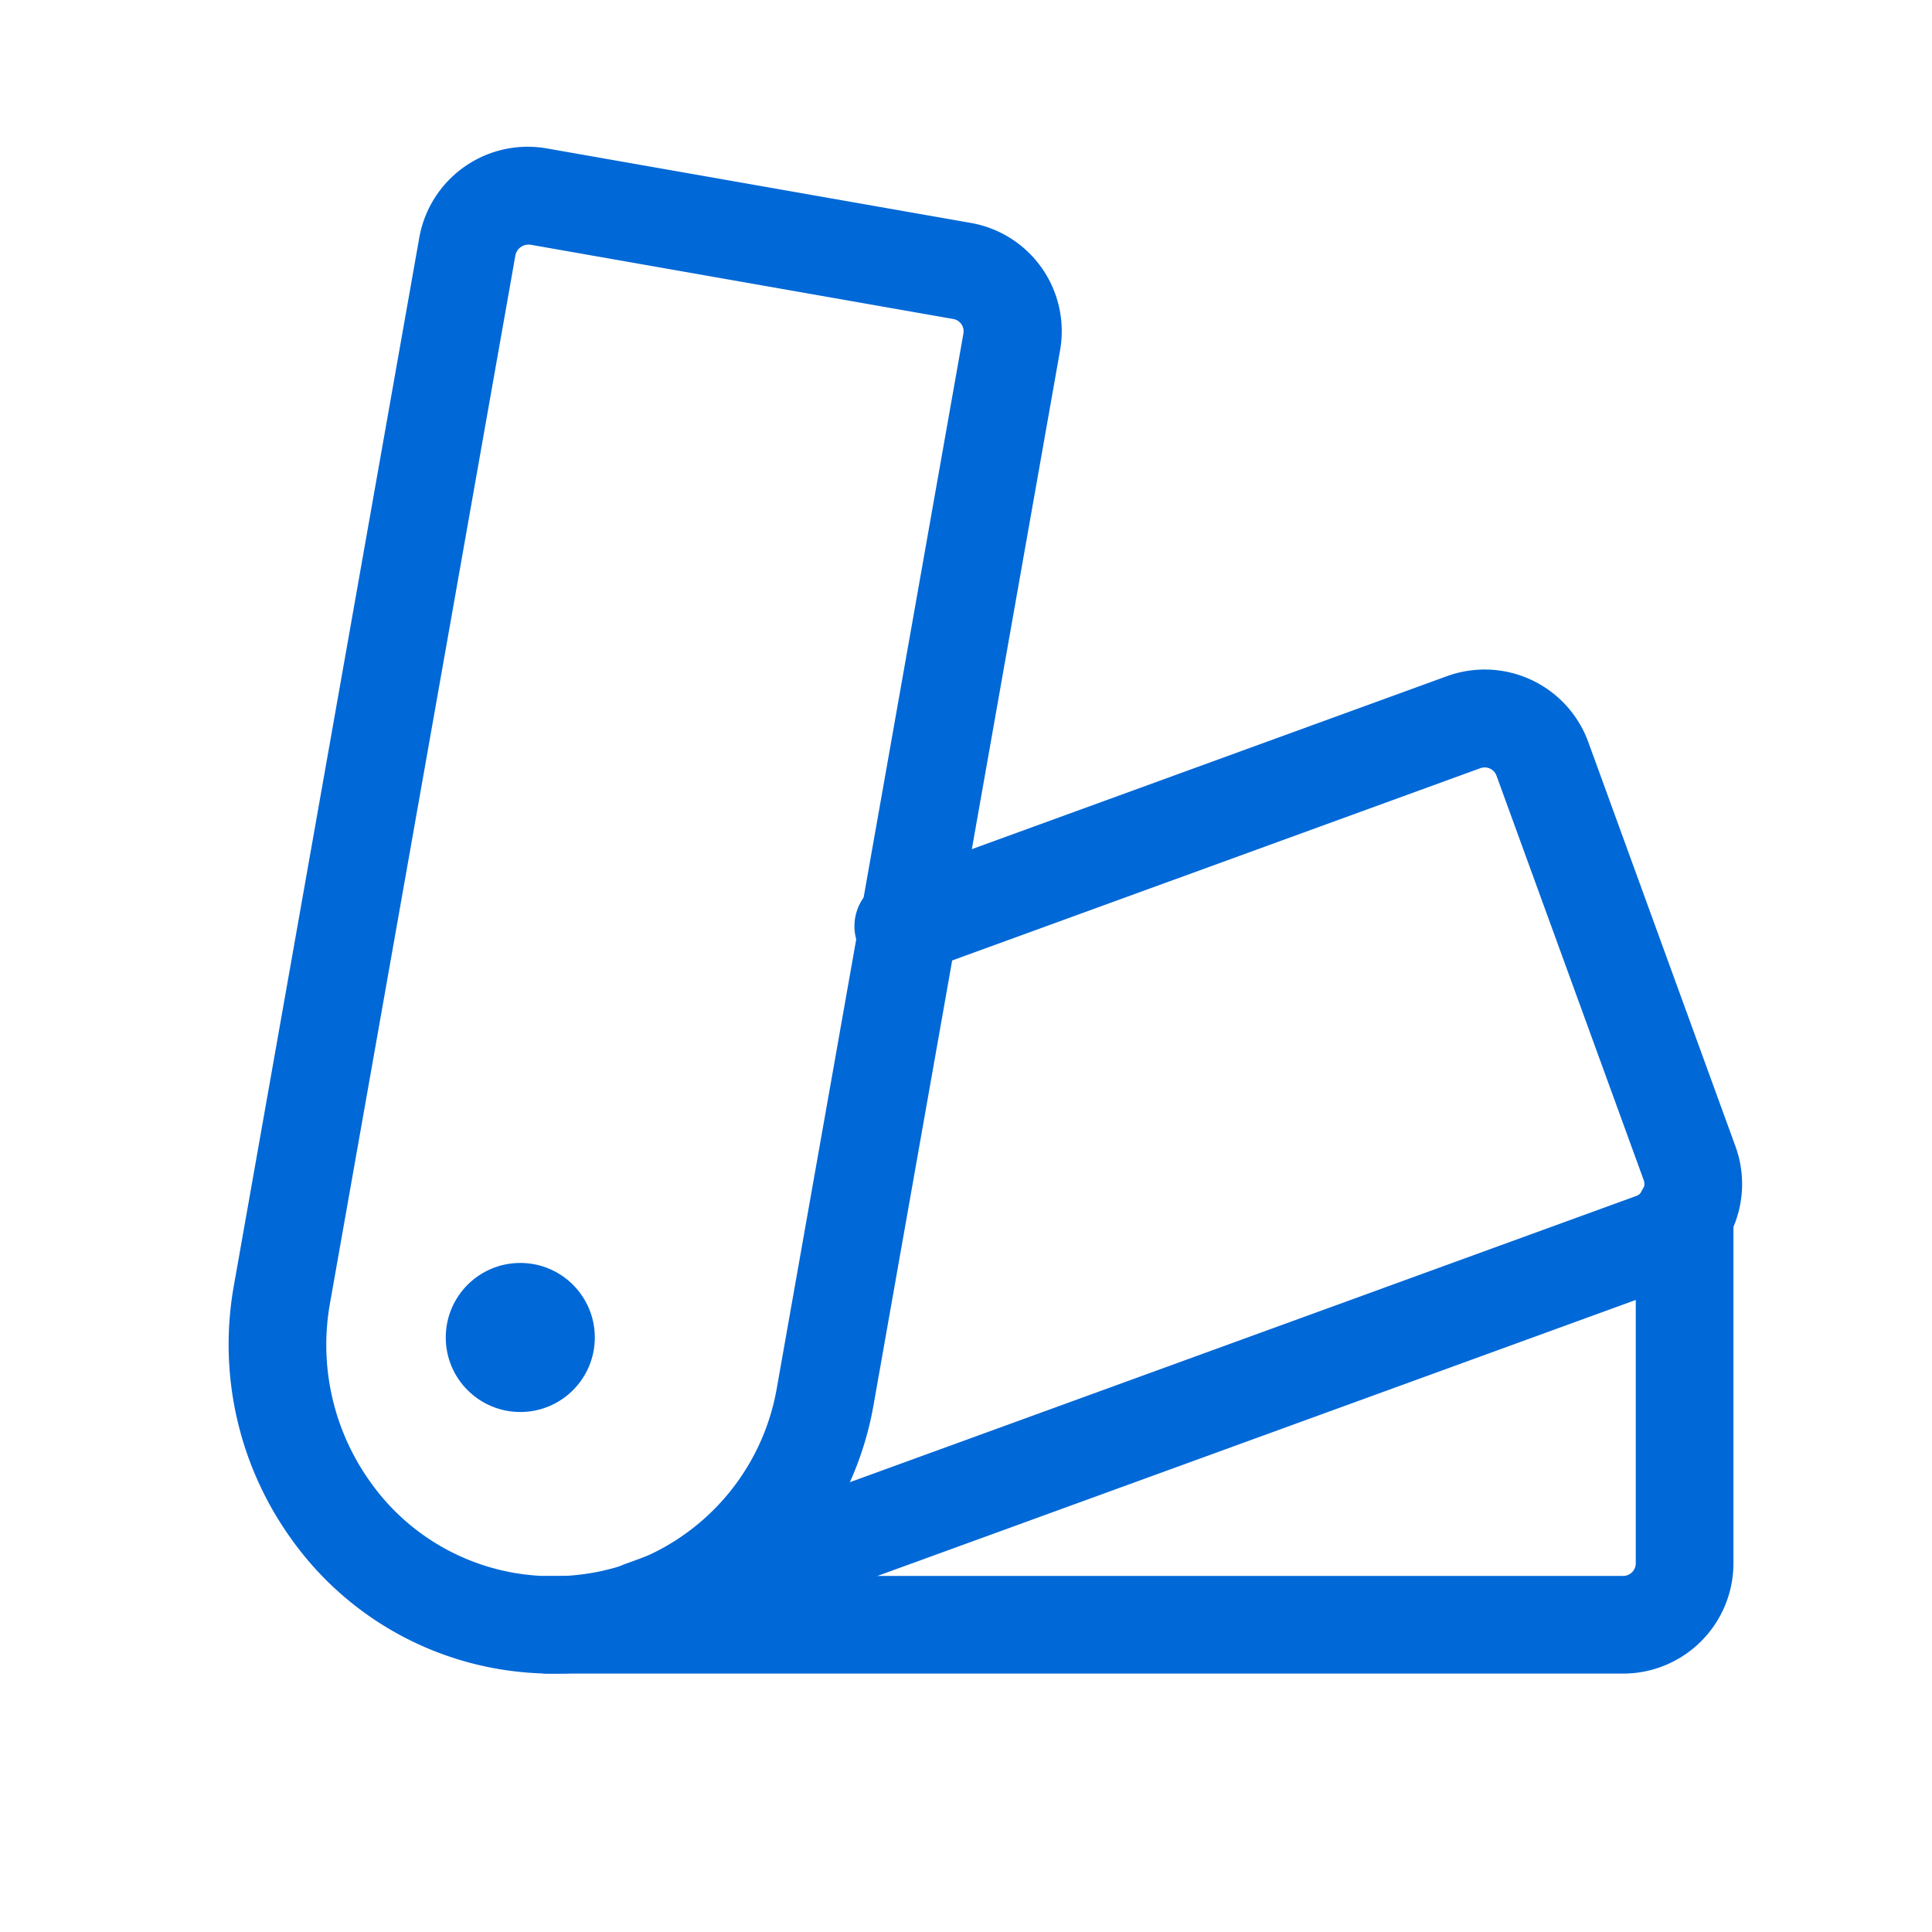
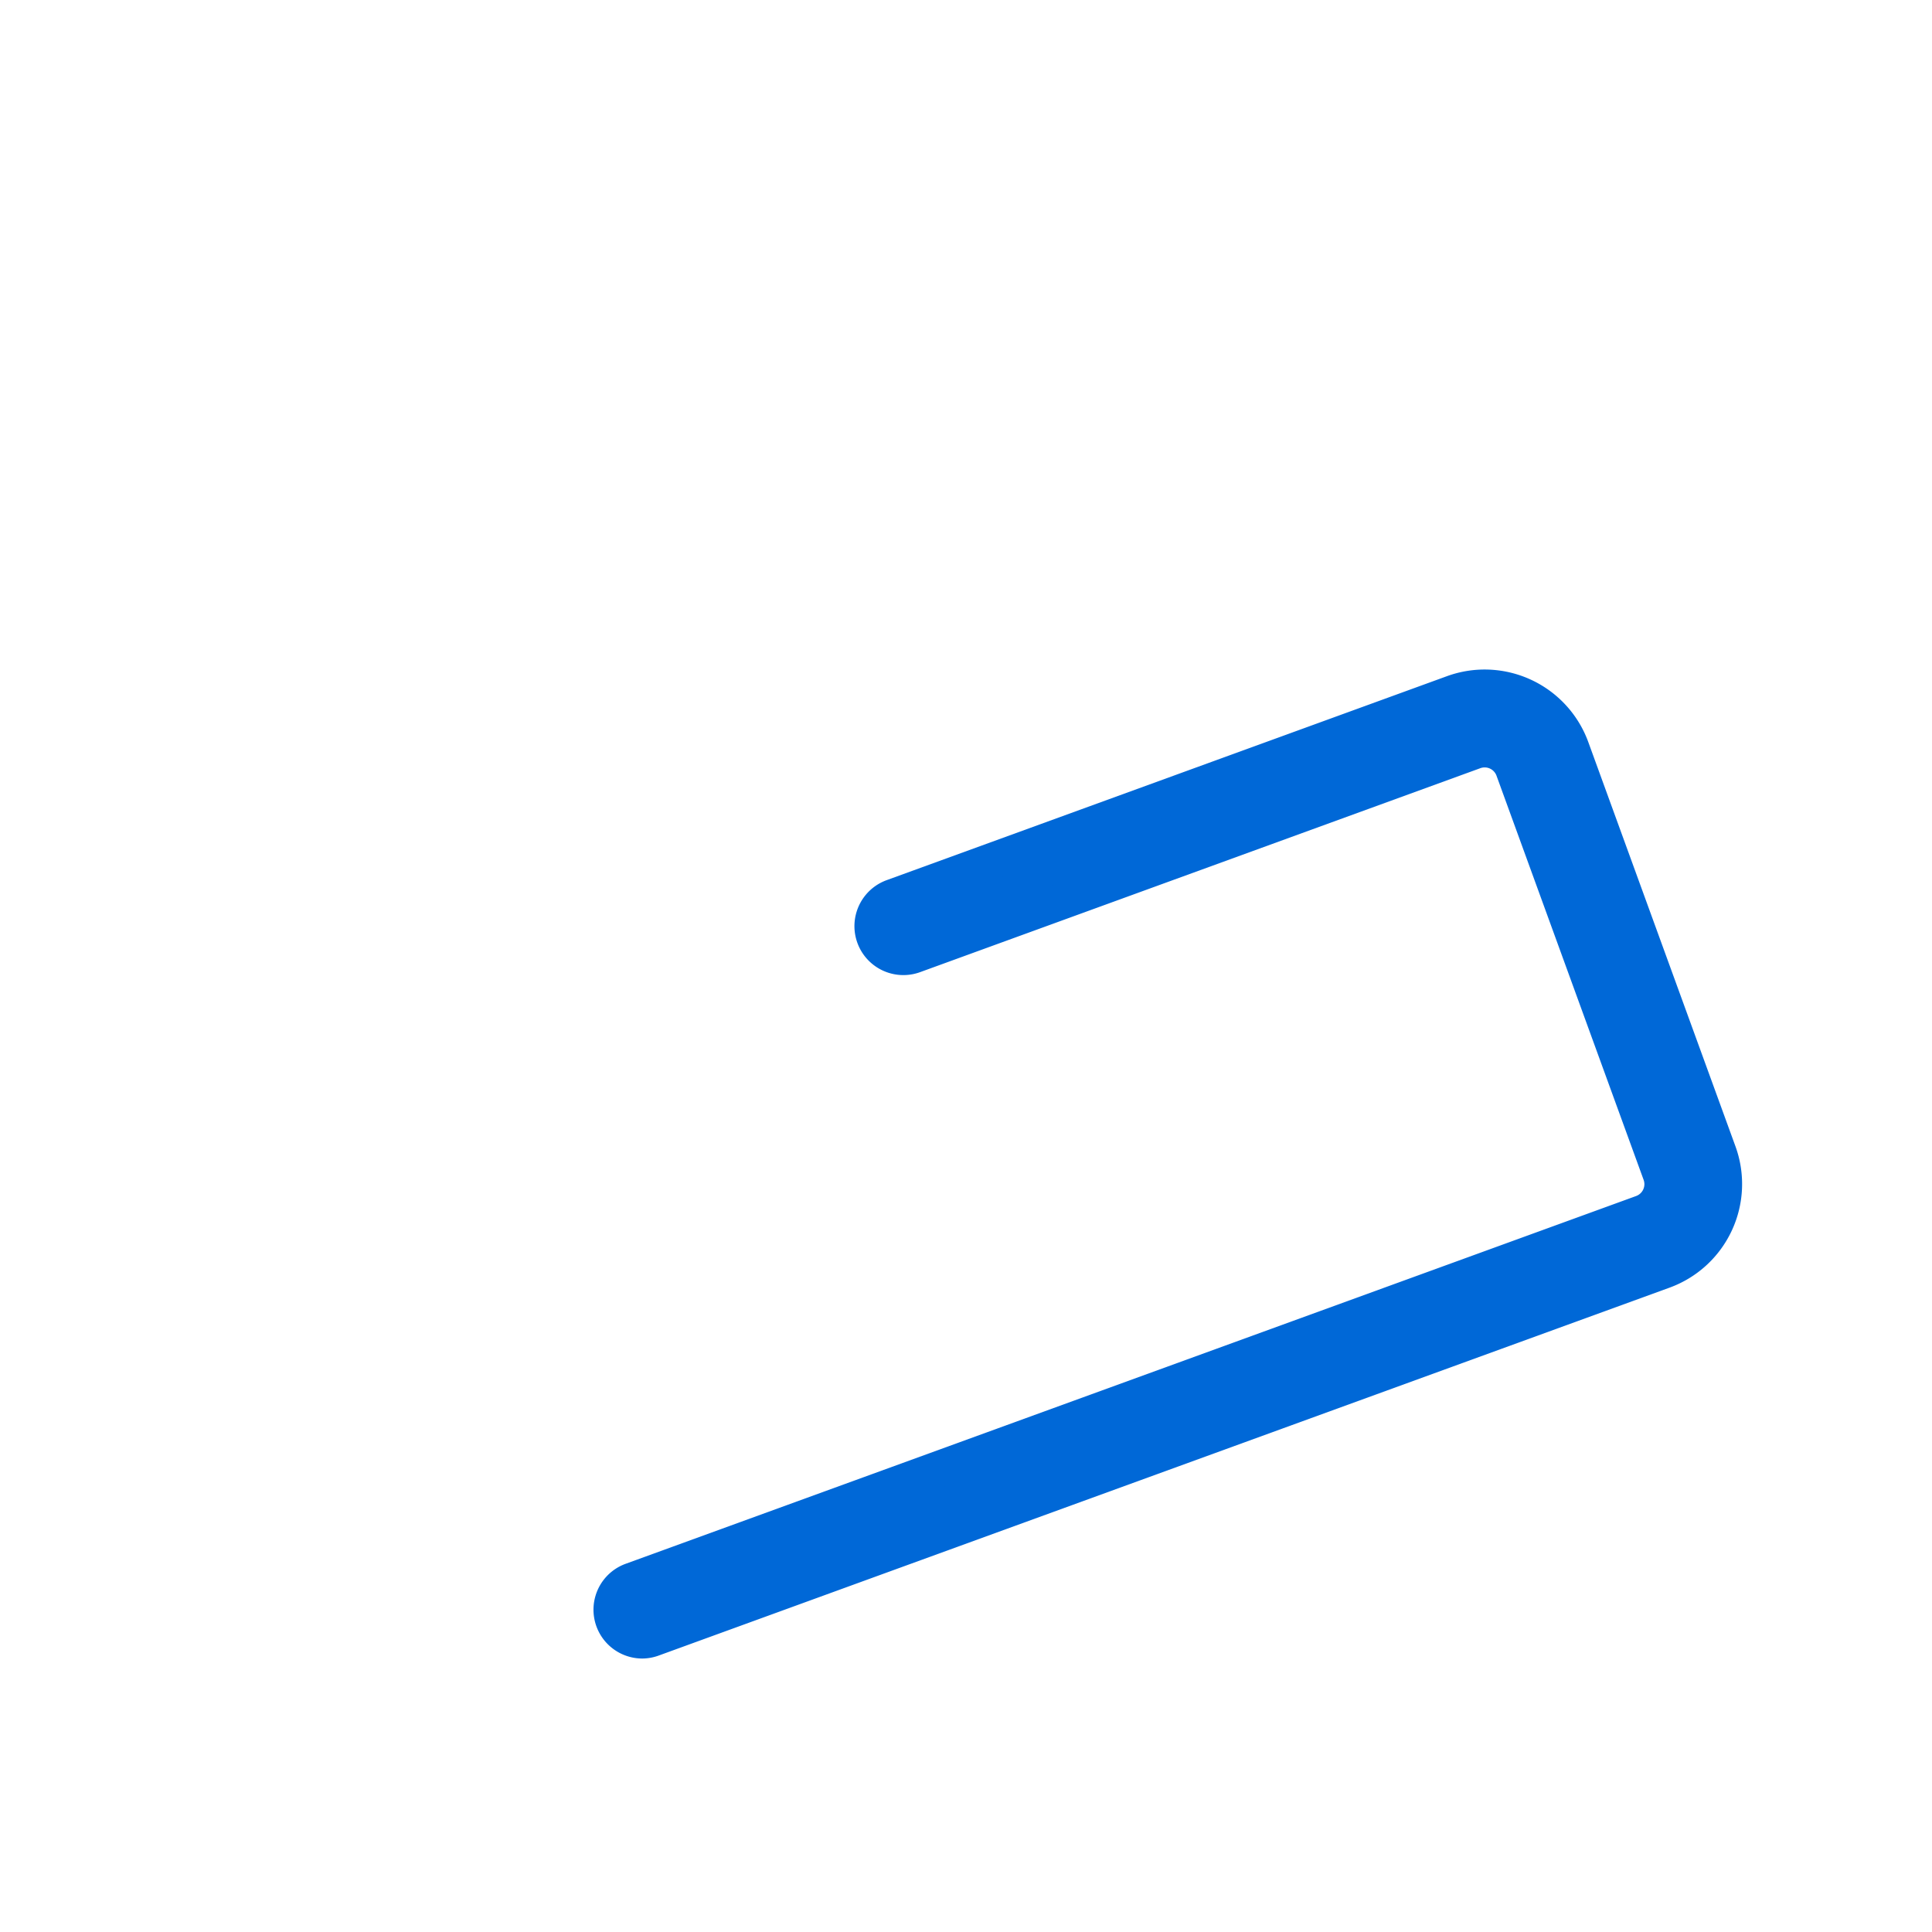
<svg xmlns="http://www.w3.org/2000/svg" width="40" height="40" viewBox="0 0 40 40">
  <g id="b6d3f3ad0cd5560727b03d39d85b785b" transform="translate(0 0)">
    <rect id="Rectangle_408" data-name="Rectangle 408" width="40" height="40" transform="translate(0 0)" fill="none" />
-     <path id="Path_46" data-name="Path 46" d="M38.47,56.121a6.42,6.42,0,0,1-.989-.077,6.254,6.254,0,0,1-4.14-2.568,6.521,6.521,0,0,1-1.123-4.907l3.846-21.738a1.906,1.906,0,0,1,2.211-1.543l8.77,1.541a1.9,1.9,0,0,1,1.548,2.2L44.728,50.883A6.342,6.342,0,0,1,38.47,56.121Zm-.442-29.583a.653.653,0,0,0-.71.514L33.472,48.79a5.25,5.25,0,0,0,.9,3.95,4.991,4.991,0,0,0,3.3,2.052,5.143,5.143,0,0,0,.792.062,5.073,5.073,0,0,0,5-4.191l3.866-21.849a.634.634,0,0,0-.516-.734l-8.77-1.541Z" transform="translate(-27.014 -21.845)" fill="#0068d7" stroke="#0068d7" stroke-linecap="round" stroke-width="0.75" />
    <path id="Path_47" data-name="Path 47" d="M80.948,113.523a.636.636,0,0,1-.218-1.234l20.92-7.614a.636.636,0,0,0,.38-.815l-3.046-8.368a.636.636,0,0,0-.815-.38l-11.6,4.223a.636.636,0,1,1-.435-1.2l11.6-4.223a1.908,1.908,0,0,1,2.446,1.141l3.046,8.368a1.908,1.908,0,0,1-1.14,2.446l-20.92,7.614A.635.635,0,0,1,80.948,113.523Z" transform="translate(-67.648 -79.56)" fill="#0068d7" stroke="#0068d7" stroke-linecap="round" stroke-width="0.75" />
-     <path id="Path_48" data-name="Path 48" d="M90.9,168.307H68.636a.636.636,0,1,1,0-1.272H90.9a.637.637,0,0,0,.636-.636v-7.23a.636.636,0,1,1,1.272,0v7.23A1.91,1.91,0,0,1,90.9,168.307Z" transform="translate(-57.294 -134.032)" fill="#0068d7" stroke="#0068d7" stroke-linecap="round" stroke-width="0.75" />
-     <circle id="Ellipse_113" data-name="Ellipse 113" cx="1.543" cy="1.543" r="1.543" transform="translate(9.229 26.148)" fill="#0068d7" />
  </g>
</svg>